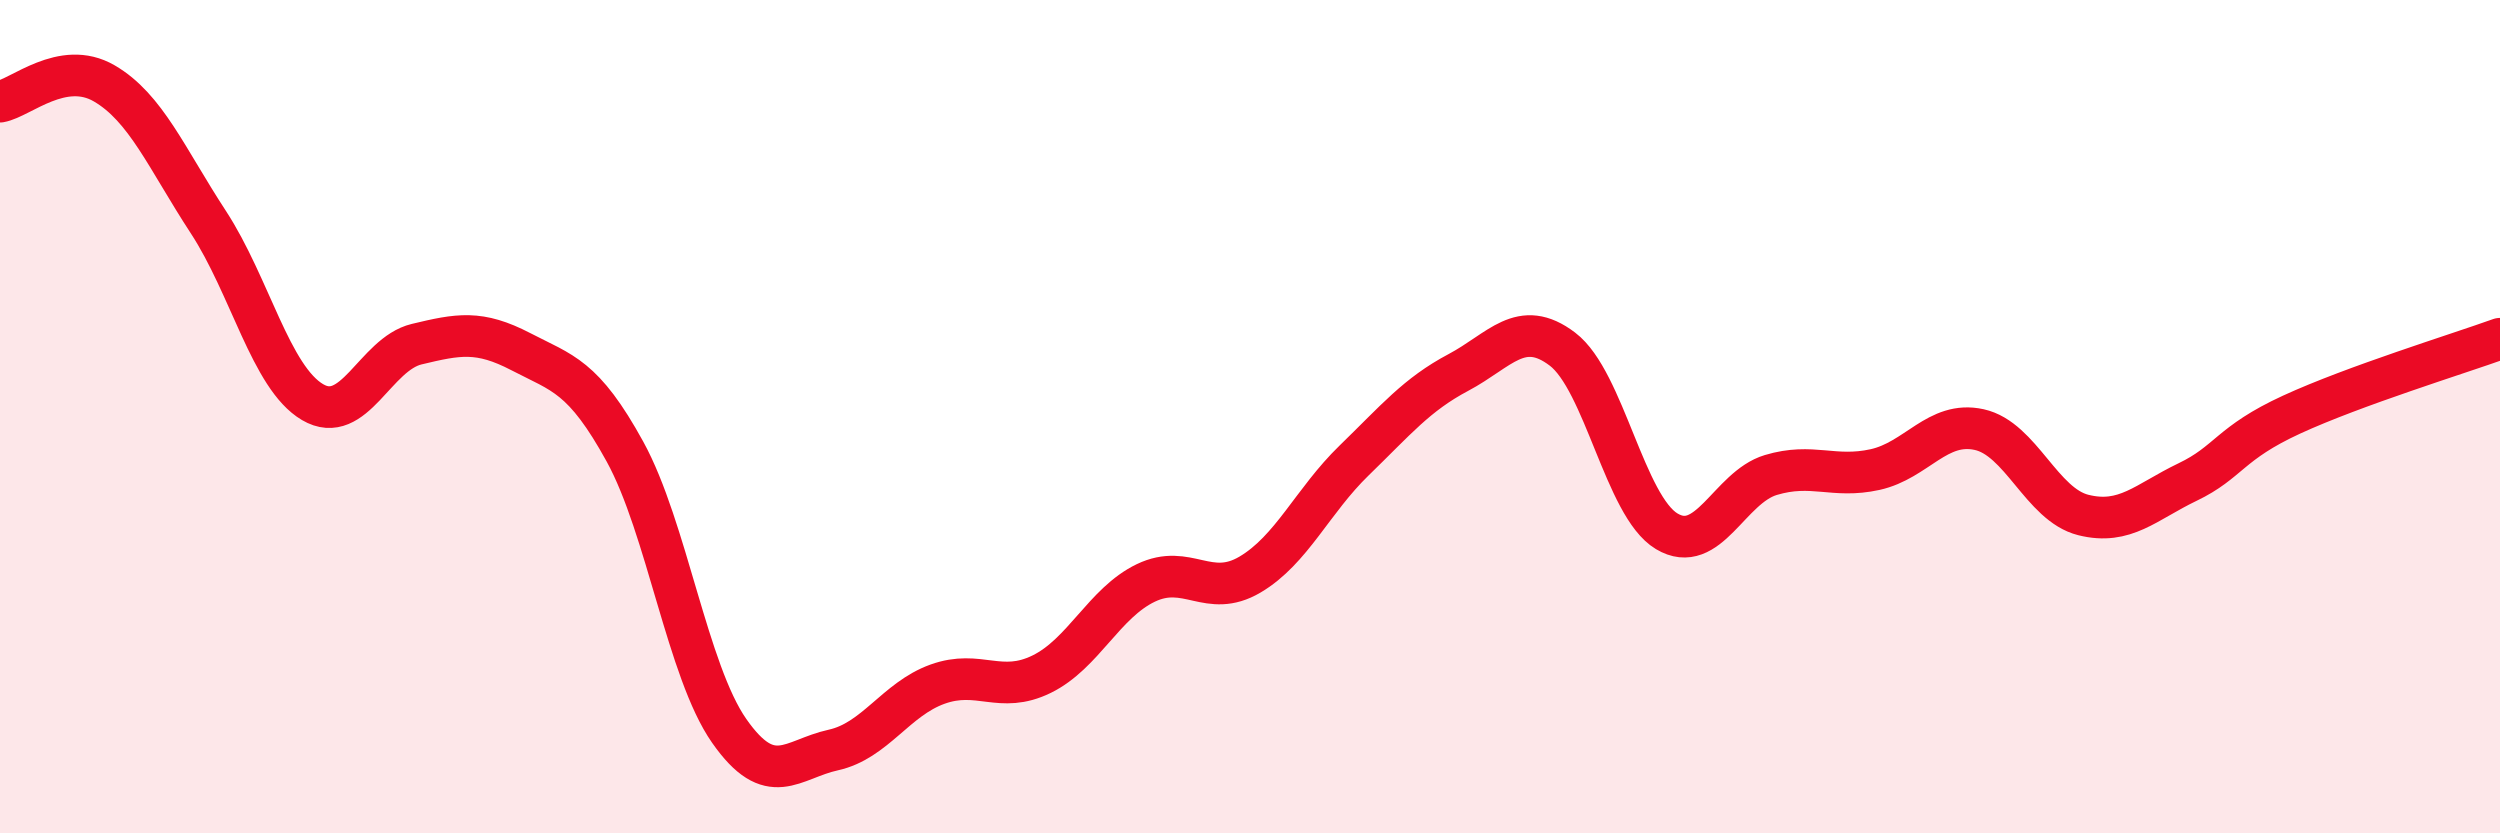
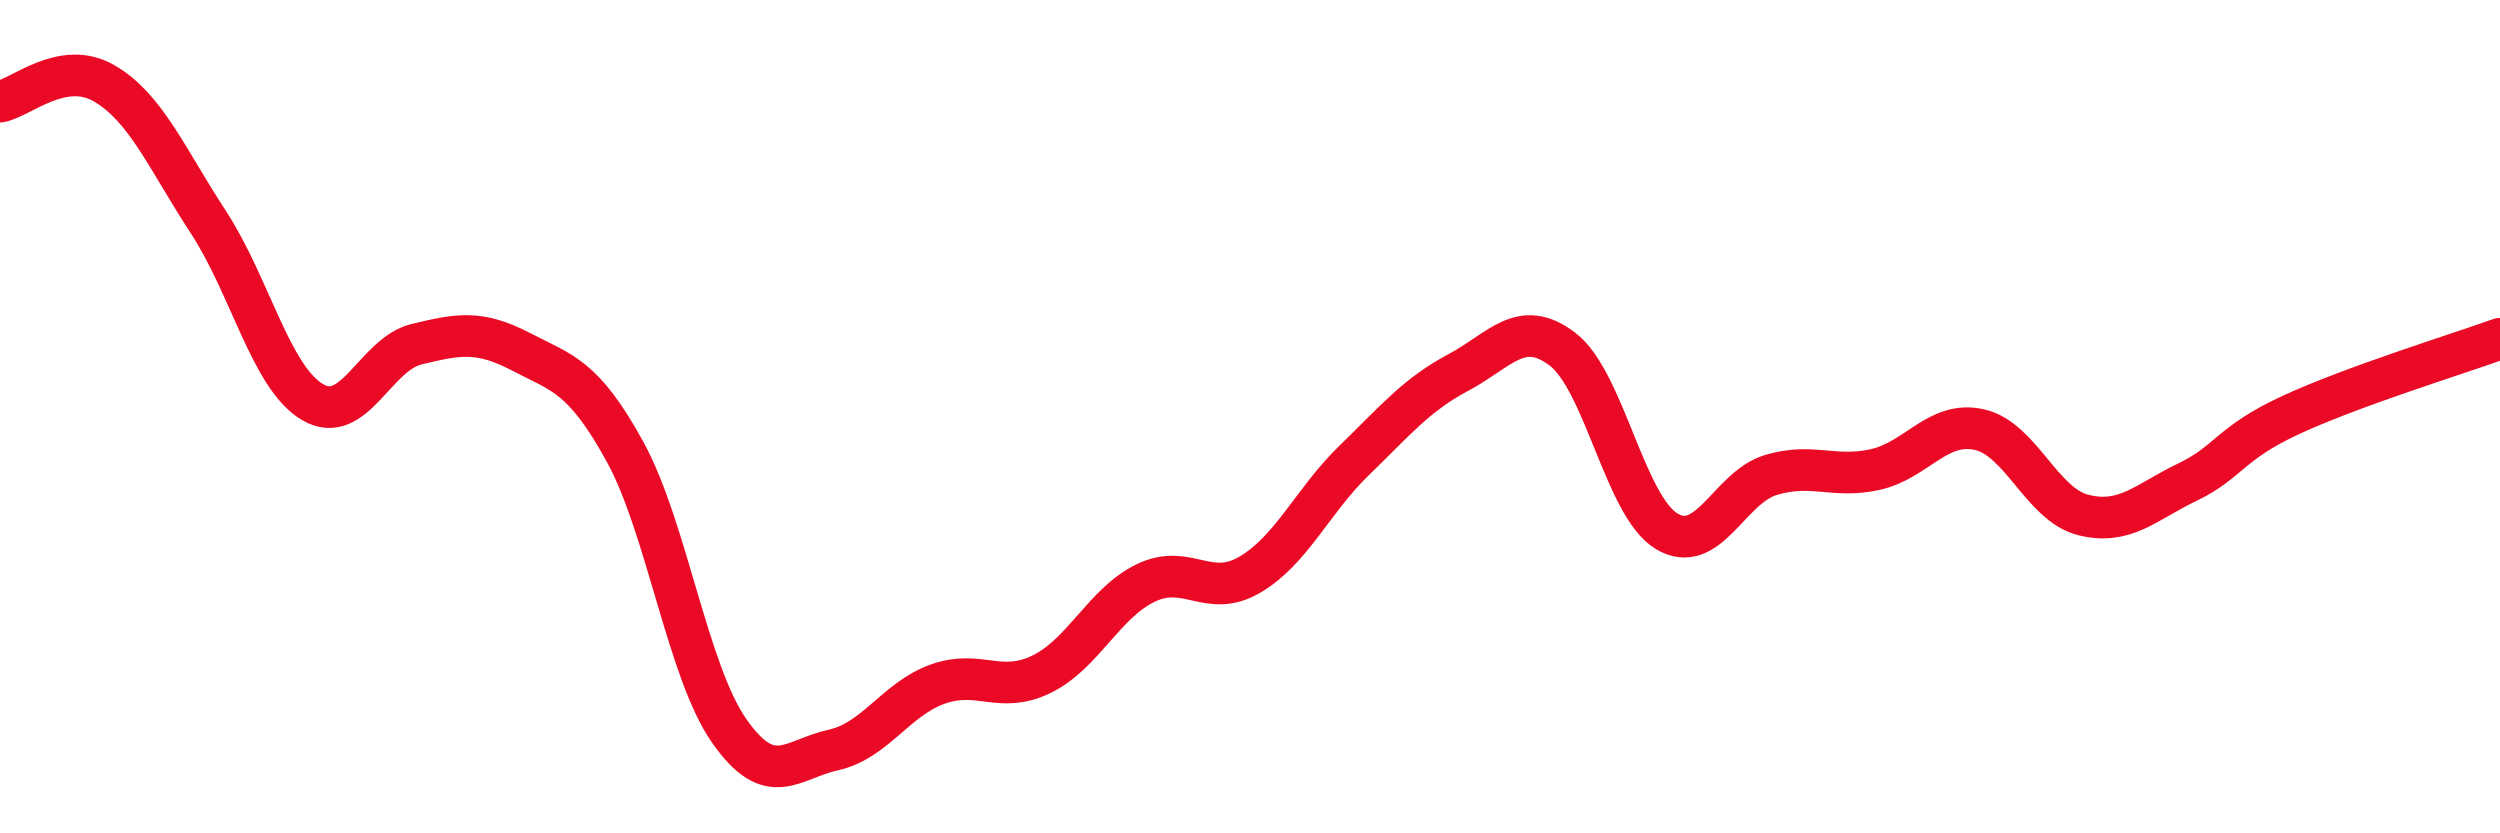
<svg xmlns="http://www.w3.org/2000/svg" width="60" height="20" viewBox="0 0 60 20">
-   <path d="M 0,2.44 C 0.5,2.35 1.5,1.42 2.5,2 C 3.5,2.58 4,3.8 5,5.33 C 6,6.86 6.5,9.06 7.5,9.65 C 8.5,10.24 9,8.5 10,8.26 C 11,8.02 11.5,7.92 12.5,8.44 C 13.5,8.96 14,9.02 15,10.84 C 16,12.66 16.5,16.11 17.5,17.54 C 18.5,18.97 19,18.22 20,18 C 21,17.78 21.5,16.78 22.5,16.42 C 23.5,16.06 24,16.67 25,16.18 C 26,15.69 26.5,14.47 27.5,13.99 C 28.5,13.51 29,14.38 30,13.79 C 31,13.2 31.5,12.02 32.5,11.05 C 33.5,10.08 34,9.47 35,8.94 C 36,8.41 36.5,7.62 37.5,8.38 C 38.5,9.14 39,12.15 40,12.75 C 41,13.35 41.5,11.7 42.5,11.4 C 43.5,11.1 44,11.49 45,11.27 C 46,11.05 46.5,10.09 47.5,10.31 C 48.5,10.53 49,12.11 50,12.36 C 51,12.61 51.5,12.05 52.5,11.57 C 53.5,11.09 53.5,10.64 55,9.95 C 56.5,9.26 59,8.49 60,8.13L60 20L0 20Z" fill="#EB0A25" opacity="0.1" stroke-linecap="round" stroke-linejoin="round" />
  <path d="M 0,2.44 C 0.5,2.35 1.5,1.42 2.5,2 C 3.5,2.58 4,3.8 5,5.33 C 6,6.86 6.5,9.06 7.5,9.65 C 8.5,10.24 9,8.5 10,8.26 C 11,8.02 11.5,7.92 12.5,8.44 C 13.5,8.96 14,9.02 15,10.84 C 16,12.66 16.5,16.11 17.5,17.54 C 18.5,18.97 19,18.22 20,18 C 21,17.78 21.5,16.78 22.5,16.42 C 23.5,16.06 24,16.67 25,16.18 C 26,15.69 26.5,14.47 27.5,13.99 C 28.5,13.51 29,14.38 30,13.79 C 31,13.2 31.5,12.02 32.5,11.05 C 33.5,10.08 34,9.47 35,8.94 C 36,8.41 36.5,7.62 37.5,8.38 C 38.5,9.14 39,12.15 40,12.75 C 41,13.35 41.5,11.7 42.5,11.4 C 43.5,11.1 44,11.49 45,11.27 C 46,11.05 46.5,10.09 47.5,10.31 C 48.5,10.53 49,12.11 50,12.36 C 51,12.61 51.5,12.05 52.5,11.57 C 53.5,11.09 53.5,10.64 55,9.95 C 56.5,9.26 59,8.49 60,8.13" stroke="#EB0A25" stroke-width="1" fill="none" stroke-linecap="round" stroke-linejoin="round" />
</svg>